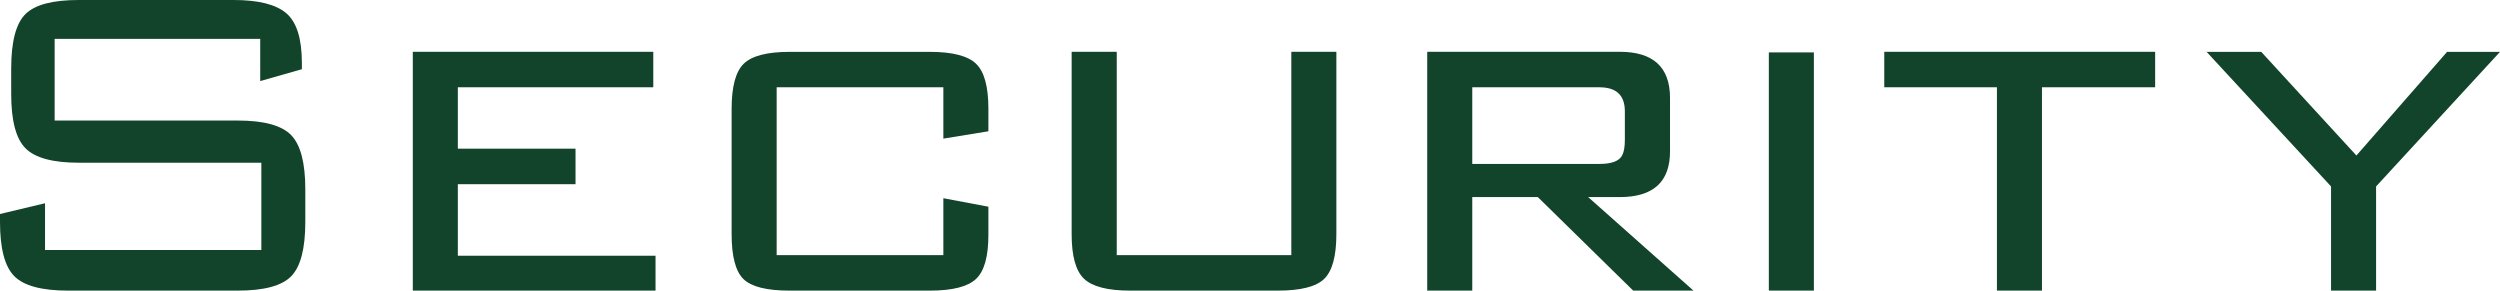
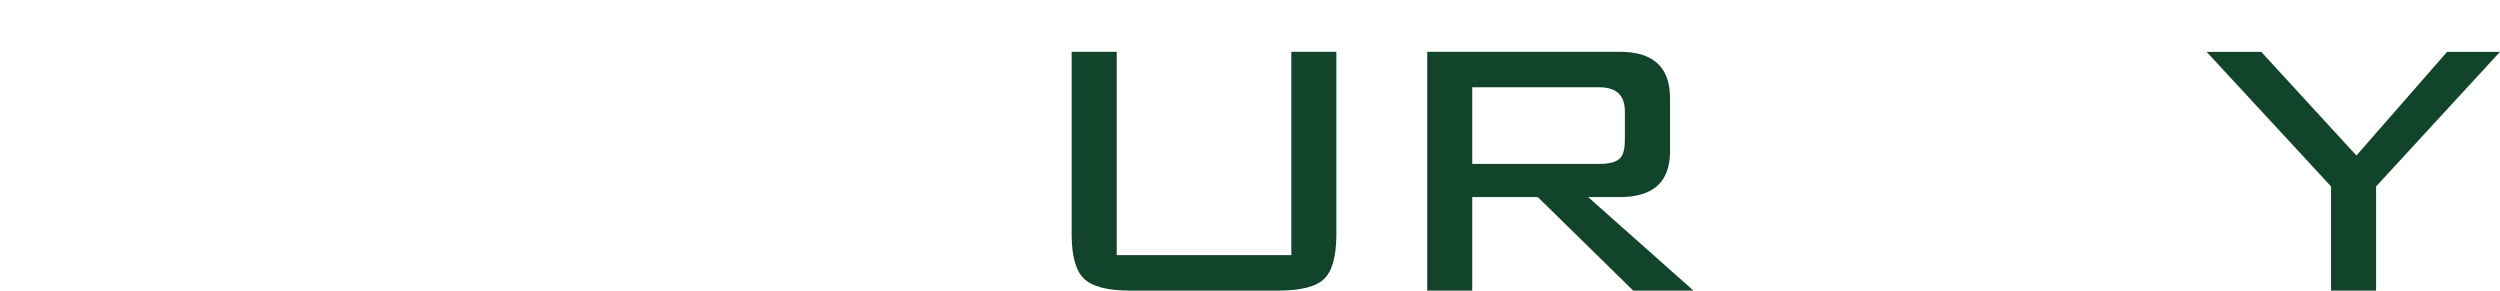
<svg xmlns="http://www.w3.org/2000/svg" id="_レイヤー_1" viewBox="0 0 377.48 43.88">
  <defs>
    <style>.cls-1{fill:#11442a;}</style>
  </defs>
-   <path class="cls-1" d="m39.29,5.87H8.25v12.33h27.64c3.97,0,6.66.74,8.08,2.21,1.42,1.47,2.13,4.2,2.13,8.16v4.93c0,4.03-.71,6.76-2.13,8.21-1.42,1.45-4.11,2.17-8.08,2.17H10.29c-3.97,0-6.68-.72-8.12-2.17-1.45-1.45-2.17-4.18-2.17-8.21v-1.19l6.8-1.62v7.06h32.66v-13.18H11.9c-3.91,0-6.59-.72-8.04-2.17-1.45-1.45-2.17-4.18-2.17-8.21v-3.83c0-4.08.72-6.83,2.17-8.25S7.99,0,11.9,0h23.39c3.74,0,6.39.67,7.95,2.01,1.56,1.34,2.34,3.84,2.34,7.51v.93l-6.29,1.79v-6.38Z" />
-   <path class="cls-1" d="m62.33,43.88V7.82h36.31v5.36h-29.51v9.27h17.77v5.36h-17.77v10.8h29.85v5.27h-36.65Z" />
-   <path class="cls-1" d="m142.44,13.18h-25.17v25.34h25.17v-8.59l6.8,1.28v4.25c0,3.27-.62,5.49-1.87,6.66-1.25,1.17-3.57,1.76-6.97,1.76h-21.17c-3.46,0-5.78-.58-6.97-1.74-1.19-1.16-1.79-3.42-1.79-6.76v-18.96c0-3.34.61-5.61,1.83-6.8,1.22-1.19,3.53-1.79,6.93-1.79h21.17c3.4,0,5.73.6,6.97,1.79,1.25,1.19,1.87,3.46,1.87,6.8v3.4l-6.8,1.11v-7.74Z" />
  <path class="cls-1" d="m168.62,7.82v30.7h26.36V7.82h6.8v27.55c0,3.29-.61,5.53-1.82,6.72s-3.55,1.79-7,1.79h-22.32c-3.39,0-5.71-.6-6.96-1.79s-1.87-3.43-1.87-6.72V7.82h6.8Z" />
  <path class="cls-1" d="m215.5,43.88V7.82h29.07c5.06,0,7.59,2.33,7.59,6.97v8.08c0,4.59-2.53,6.89-7.59,6.89h-4.77l15.9,14.12h-9.1l-14.4-14.12h-9.9v14.12h-6.8Zm26.02-30.7h-19.22v11.57h19.22c1.81,0,2.95-.42,3.4-1.27.28-.51.42-1.29.42-2.36v-4.31c0-2.42-1.28-3.63-3.83-3.63Z" />
-   <path class="cls-1" d="m273.88,43.88h-6.8V7.91h6.8v35.97Z" />
-   <path class="cls-1" d="m308.32,13.18v30.7h-6.8V13.18h-17.01v-5.36h40.9v5.36h-17.09Z" />
  <path class="cls-1" d="m351.97,43.88v-15.73l-18.79-20.32h8.25l14.37,15.65,13.69-15.65h7.99l-18.71,20.32v15.73h-6.8Z" />
</svg>